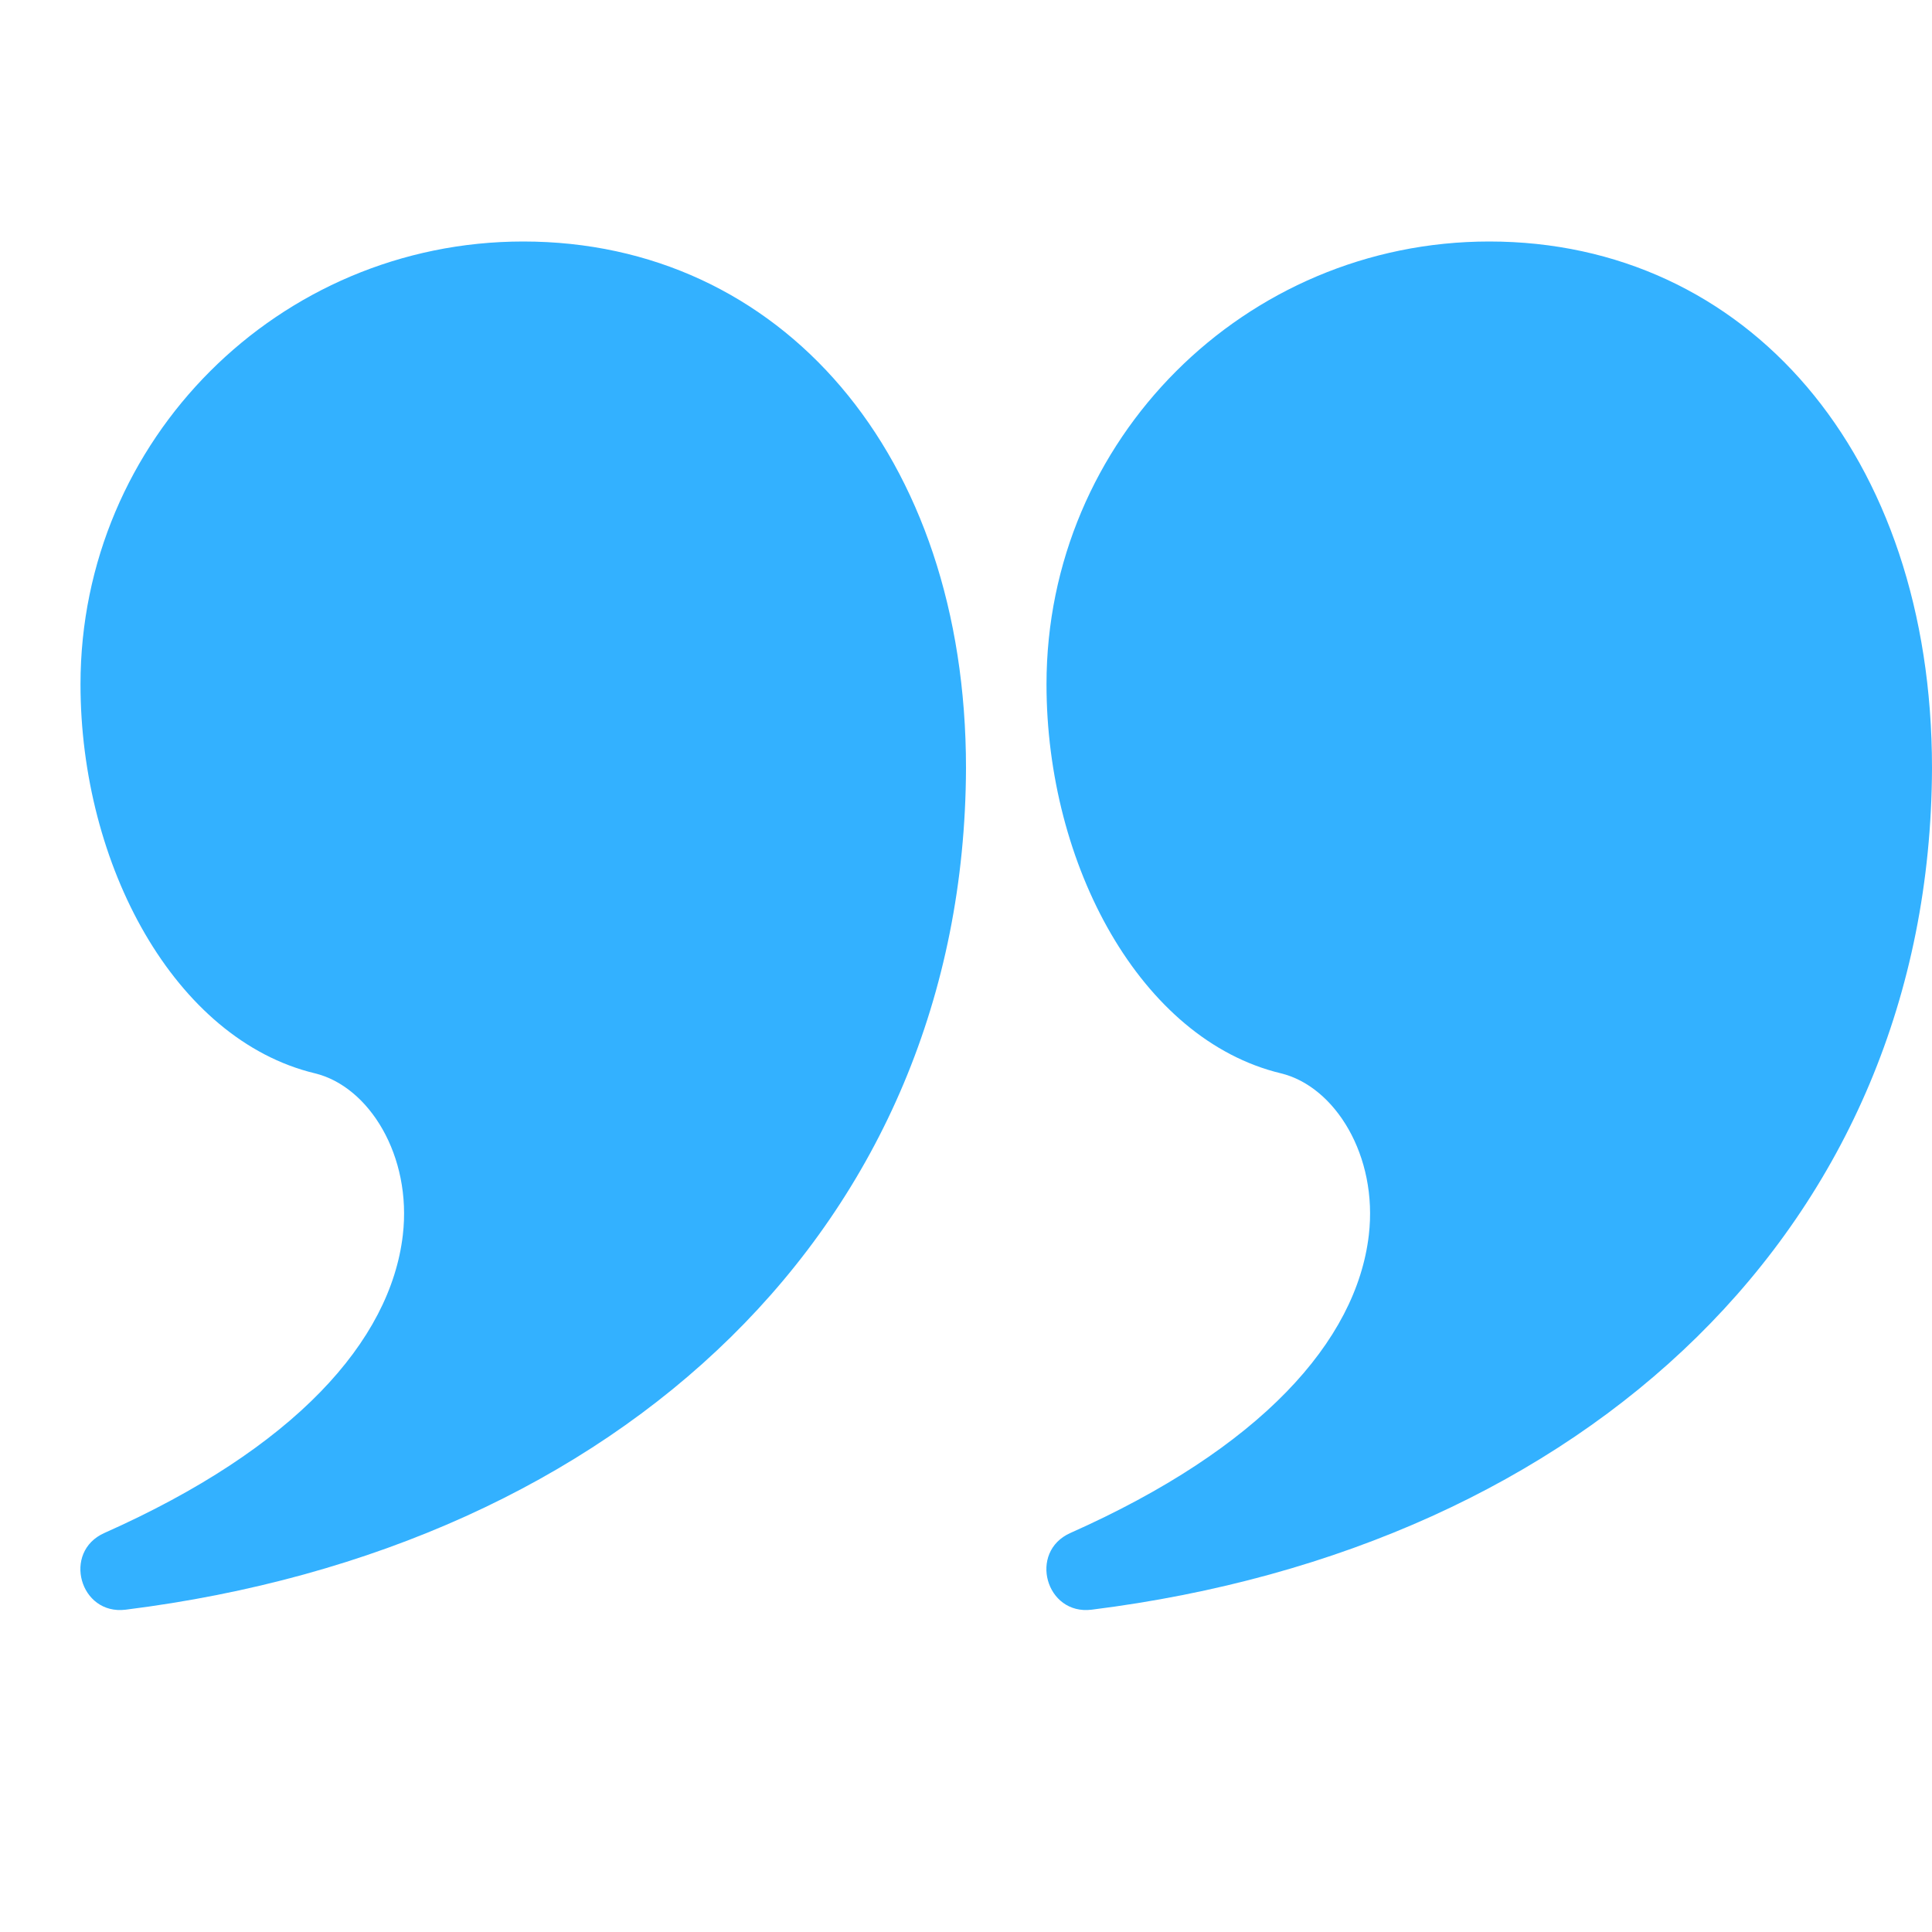
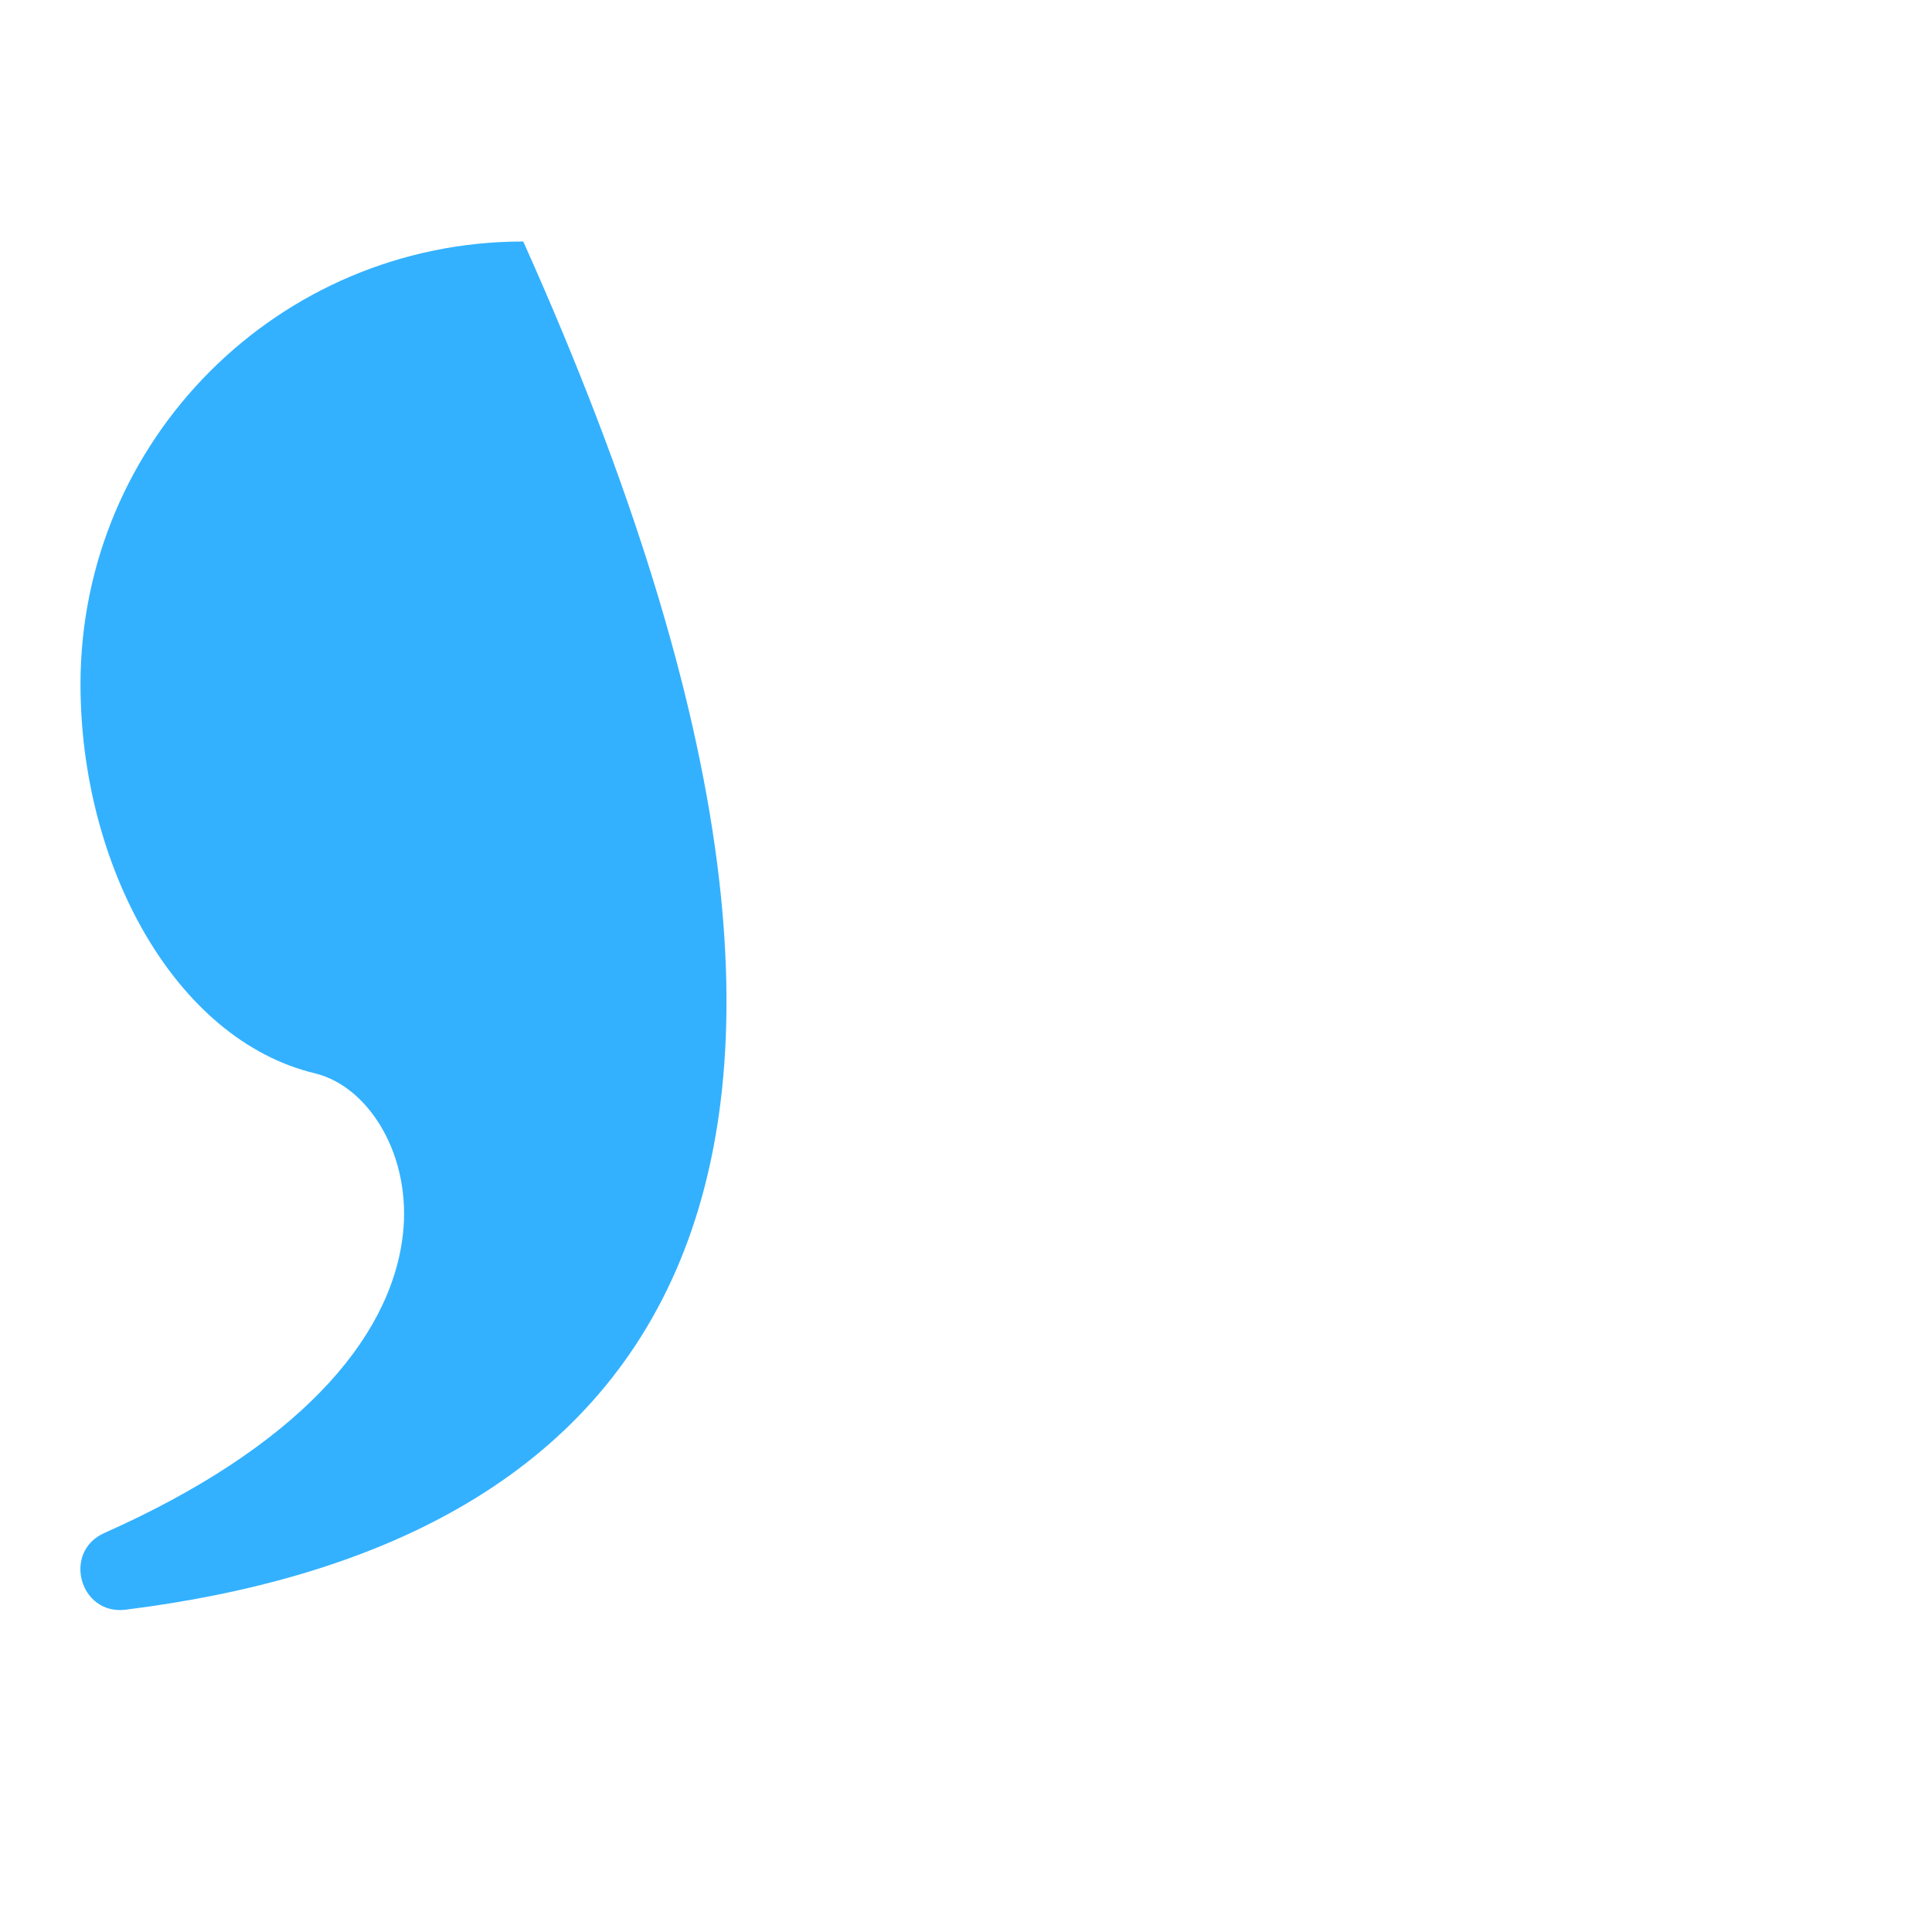
<svg xmlns="http://www.w3.org/2000/svg" width="24" height="24" viewBox="0 0 24 24" fill="none">
-   <path d="M6.5 3C9.694 3 12 5.637 12 9.542C11.98 15.215 7.715 19.226 1.562 19.996C0.991 20.068 0.771 19.277 1.297 19.043C3.658 17.993 4.85 16.661 5.004 15.343C5.119 14.358 4.584 13.495 3.911 13.333C2.168 12.914 1 10.744 1 8.5C1 5.462 3.463 3 6.5 3Z" fill="#33B1FF" />
-   <path d="M18.5 3C21.694 3 24 5.637 24 9.542C23.98 15.215 19.715 19.226 13.562 19.996C12.991 20.068 12.771 19.277 13.297 19.043C15.658 17.993 16.85 16.661 17.004 15.343C17.119 14.358 16.584 13.495 15.911 13.333C14.168 12.914 13 10.744 13 8.5C13 5.462 15.463 3 18.5 3Z" fill="#33B1FF" />
+   <path d="M6.5 3C11.98 15.215 7.715 19.226 1.562 19.996C0.991 20.068 0.771 19.277 1.297 19.043C3.658 17.993 4.85 16.661 5.004 15.343C5.119 14.358 4.584 13.495 3.911 13.333C2.168 12.914 1 10.744 1 8.5C1 5.462 3.463 3 6.5 3Z" fill="#33B1FF" />
</svg>